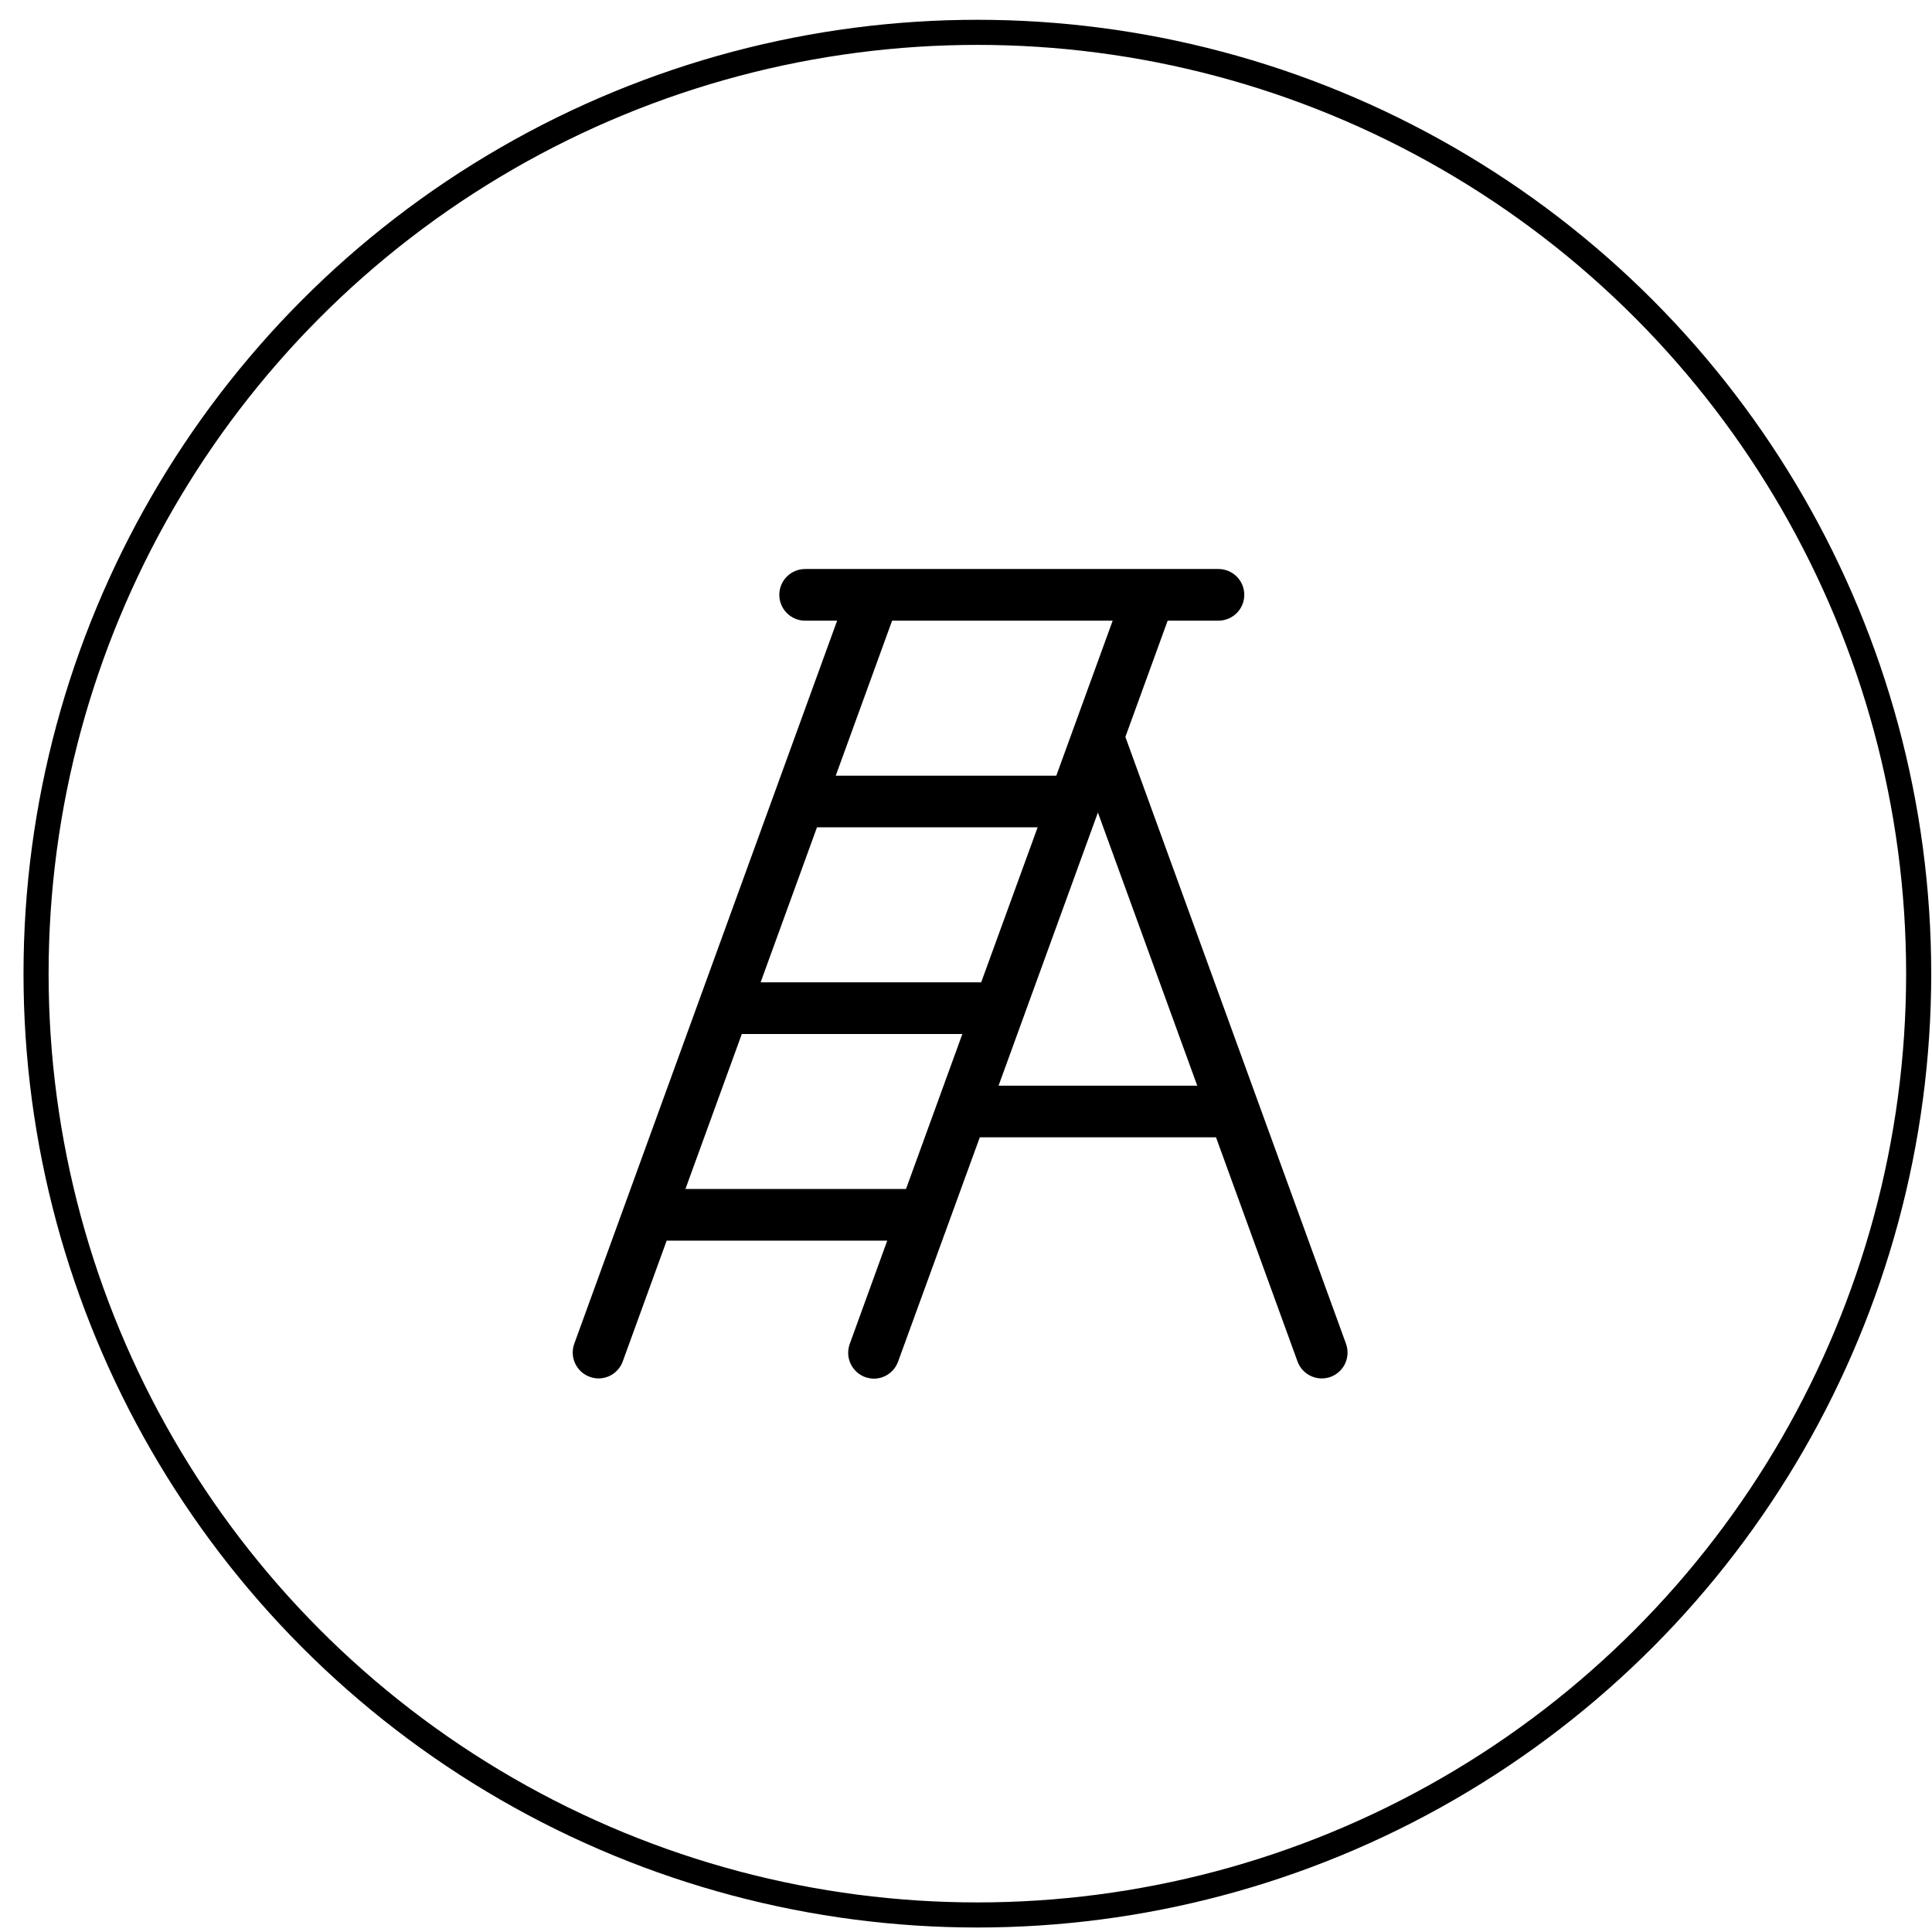
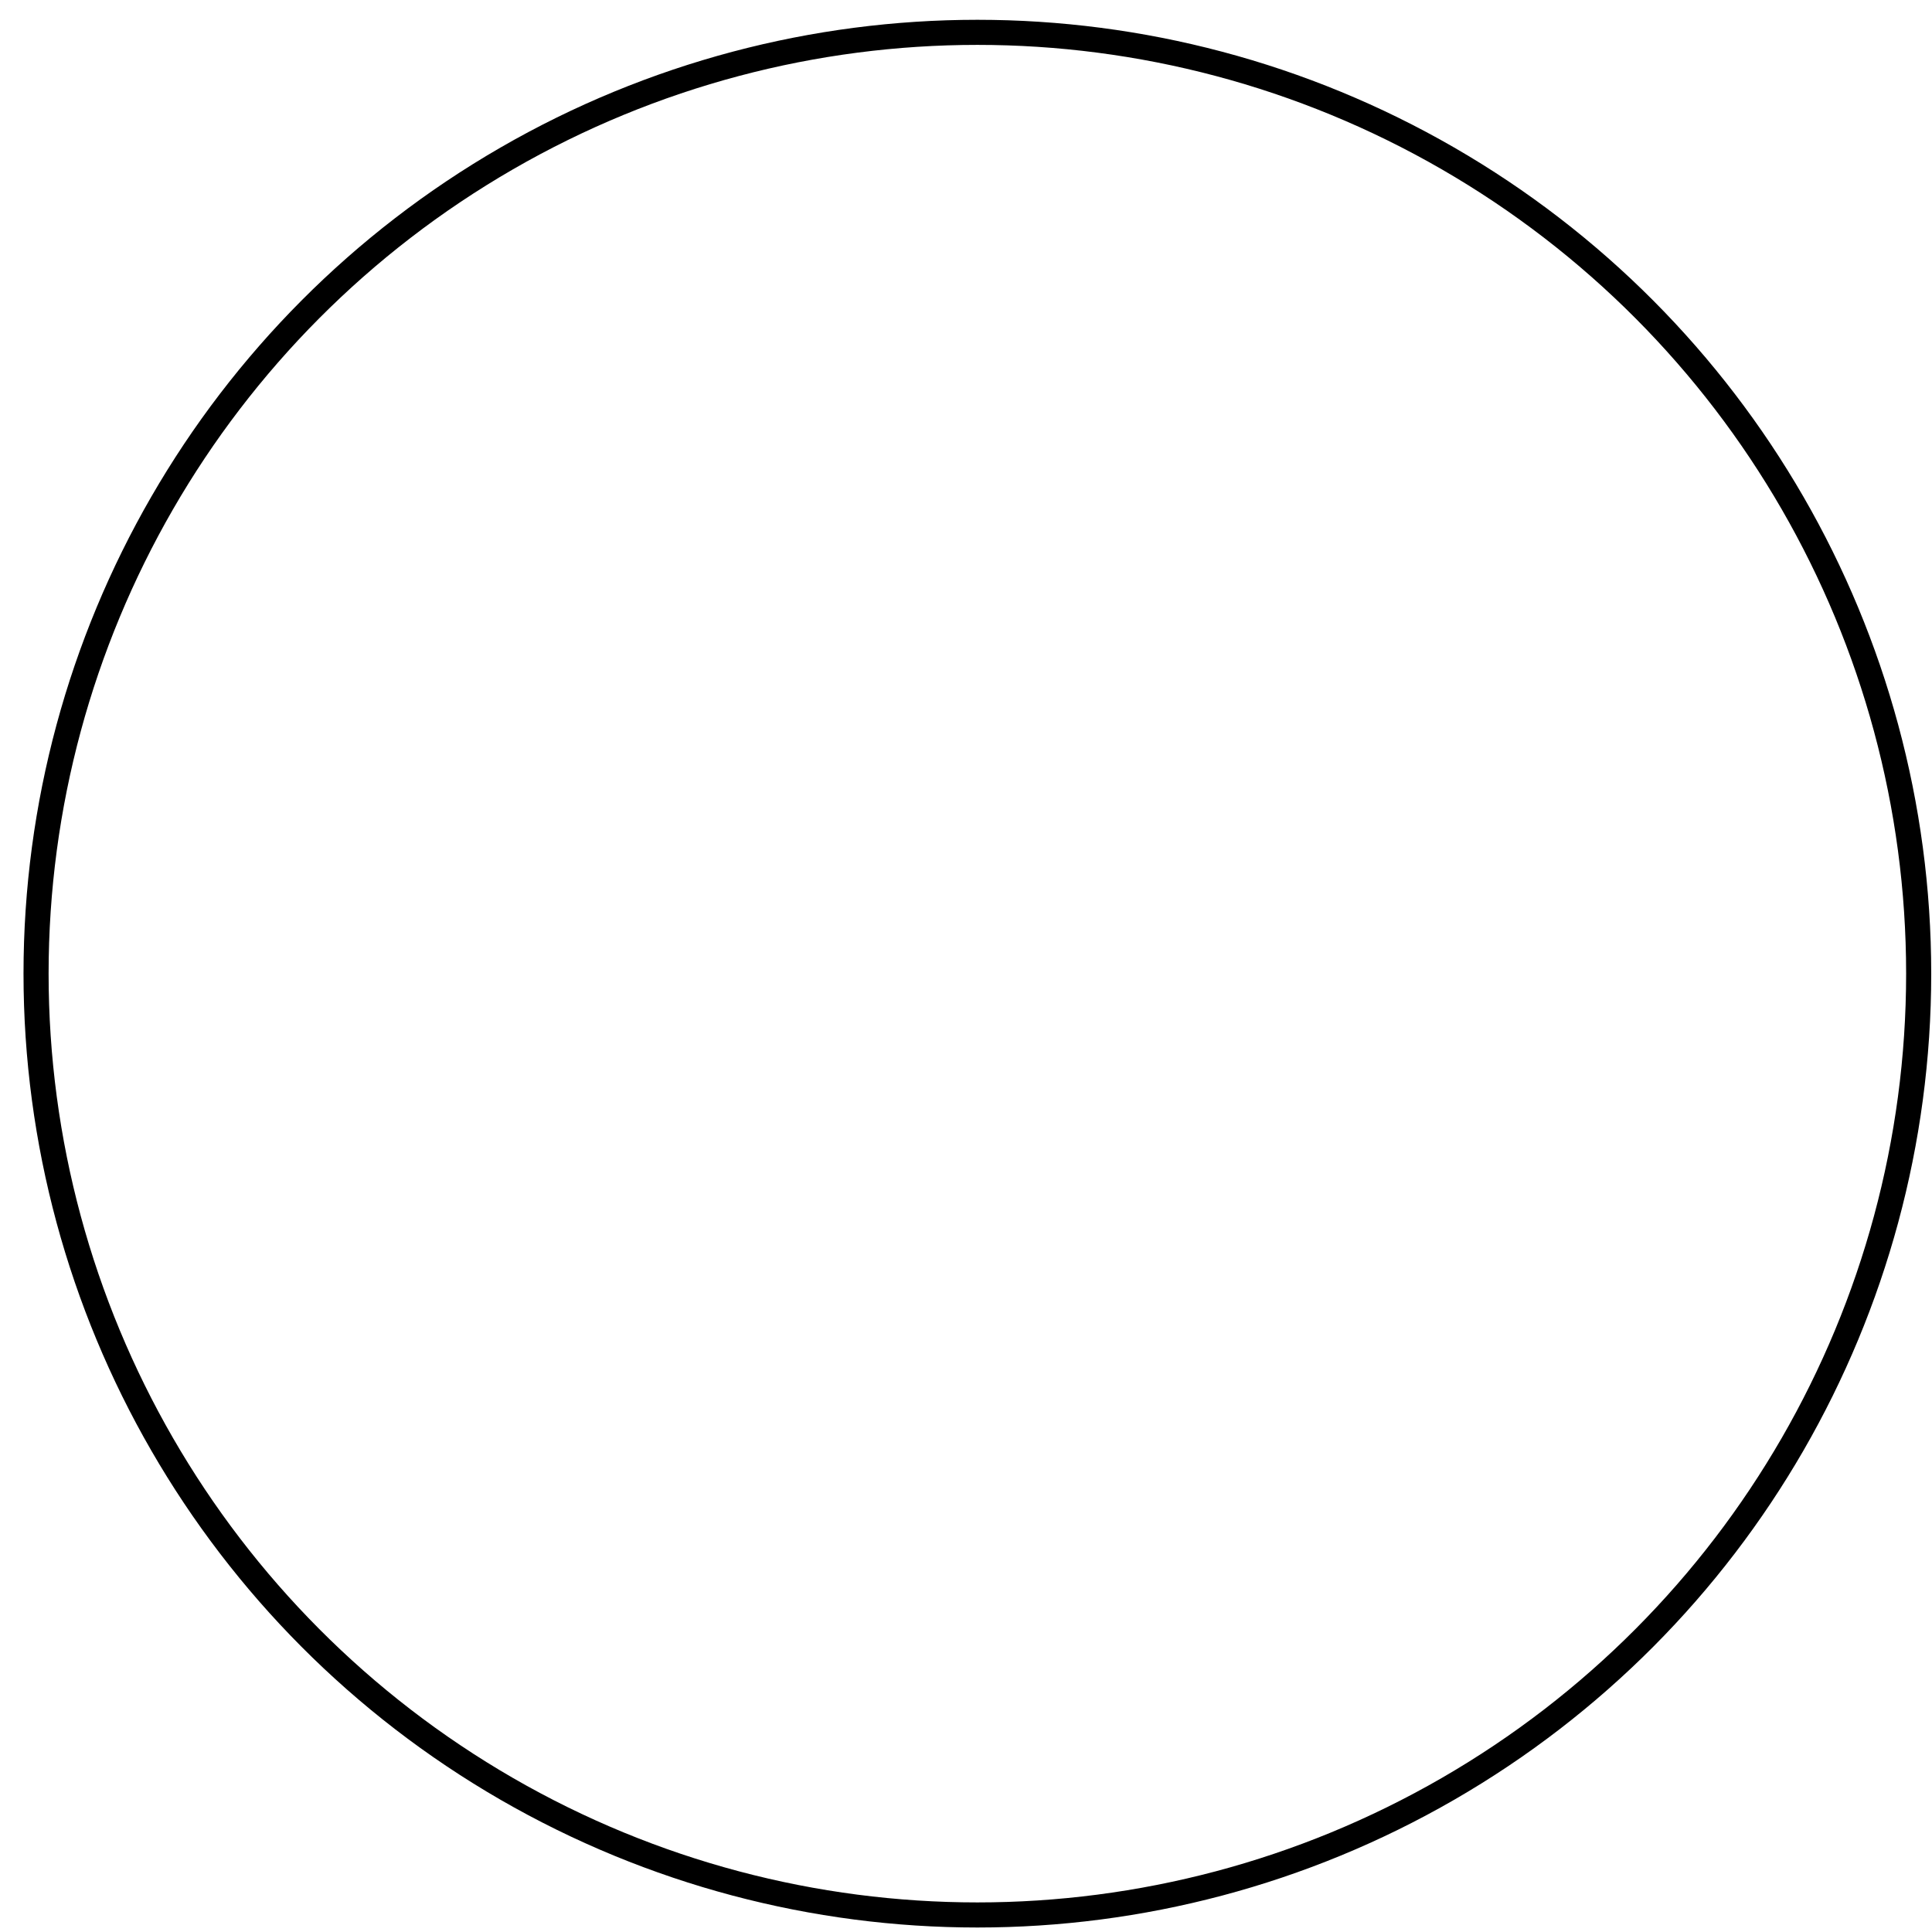
<svg xmlns="http://www.w3.org/2000/svg" width="77" height="77" viewBox="0 0 77 77" fill="none">
  <circle cx="38.953" cy="38.805" r="37.516" stroke="black" />
-   <path d="M53.648 53.564L44.852 29.37L46.537 24.737H48.562C48.835 24.737 49.096 24.628 49.29 24.435C49.483 24.242 49.591 23.98 49.591 23.707C49.591 23.434 49.483 23.172 49.29 22.979C49.096 22.786 48.835 22.678 48.562 22.678H32.089C31.816 22.678 31.554 22.786 31.361 22.979C31.168 23.172 31.059 23.434 31.059 23.707C31.059 23.98 31.168 24.242 31.361 24.435C31.554 24.628 31.816 24.737 32.089 24.737H33.364L22.884 53.564C22.794 53.821 22.809 54.103 22.926 54.349C23.043 54.594 23.253 54.784 23.509 54.875C23.619 54.915 23.735 54.936 23.852 54.937C24.064 54.937 24.27 54.872 24.443 54.751C24.616 54.63 24.748 54.458 24.82 54.259L26.57 49.446H35.361L33.866 53.564C33.82 53.691 33.8 53.827 33.805 53.962C33.811 54.097 33.844 54.229 33.901 54.352C33.958 54.474 34.039 54.584 34.139 54.676C34.239 54.767 34.355 54.838 34.482 54.884C34.593 54.923 34.709 54.944 34.826 54.946C35.037 54.946 35.243 54.881 35.416 54.76C35.59 54.638 35.721 54.467 35.793 54.268L39.05 45.328H48.464L51.712 54.259C51.784 54.458 51.916 54.63 52.089 54.751C52.262 54.872 52.468 54.937 52.68 54.937C52.8 54.937 52.919 54.916 53.032 54.875C53.286 54.782 53.494 54.592 53.609 54.347C53.724 54.101 53.738 53.82 53.648 53.564ZM39.105 39.151H30.314L32.561 32.973H41.355L39.105 39.151ZM44.346 24.737L42.099 30.914H33.309L35.555 24.737H44.346ZM27.318 47.387L29.565 41.21H38.355L36.109 47.387H27.318ZM39.798 43.269L43.757 32.383L47.716 43.269H39.798Z" fill="black" />
</svg>